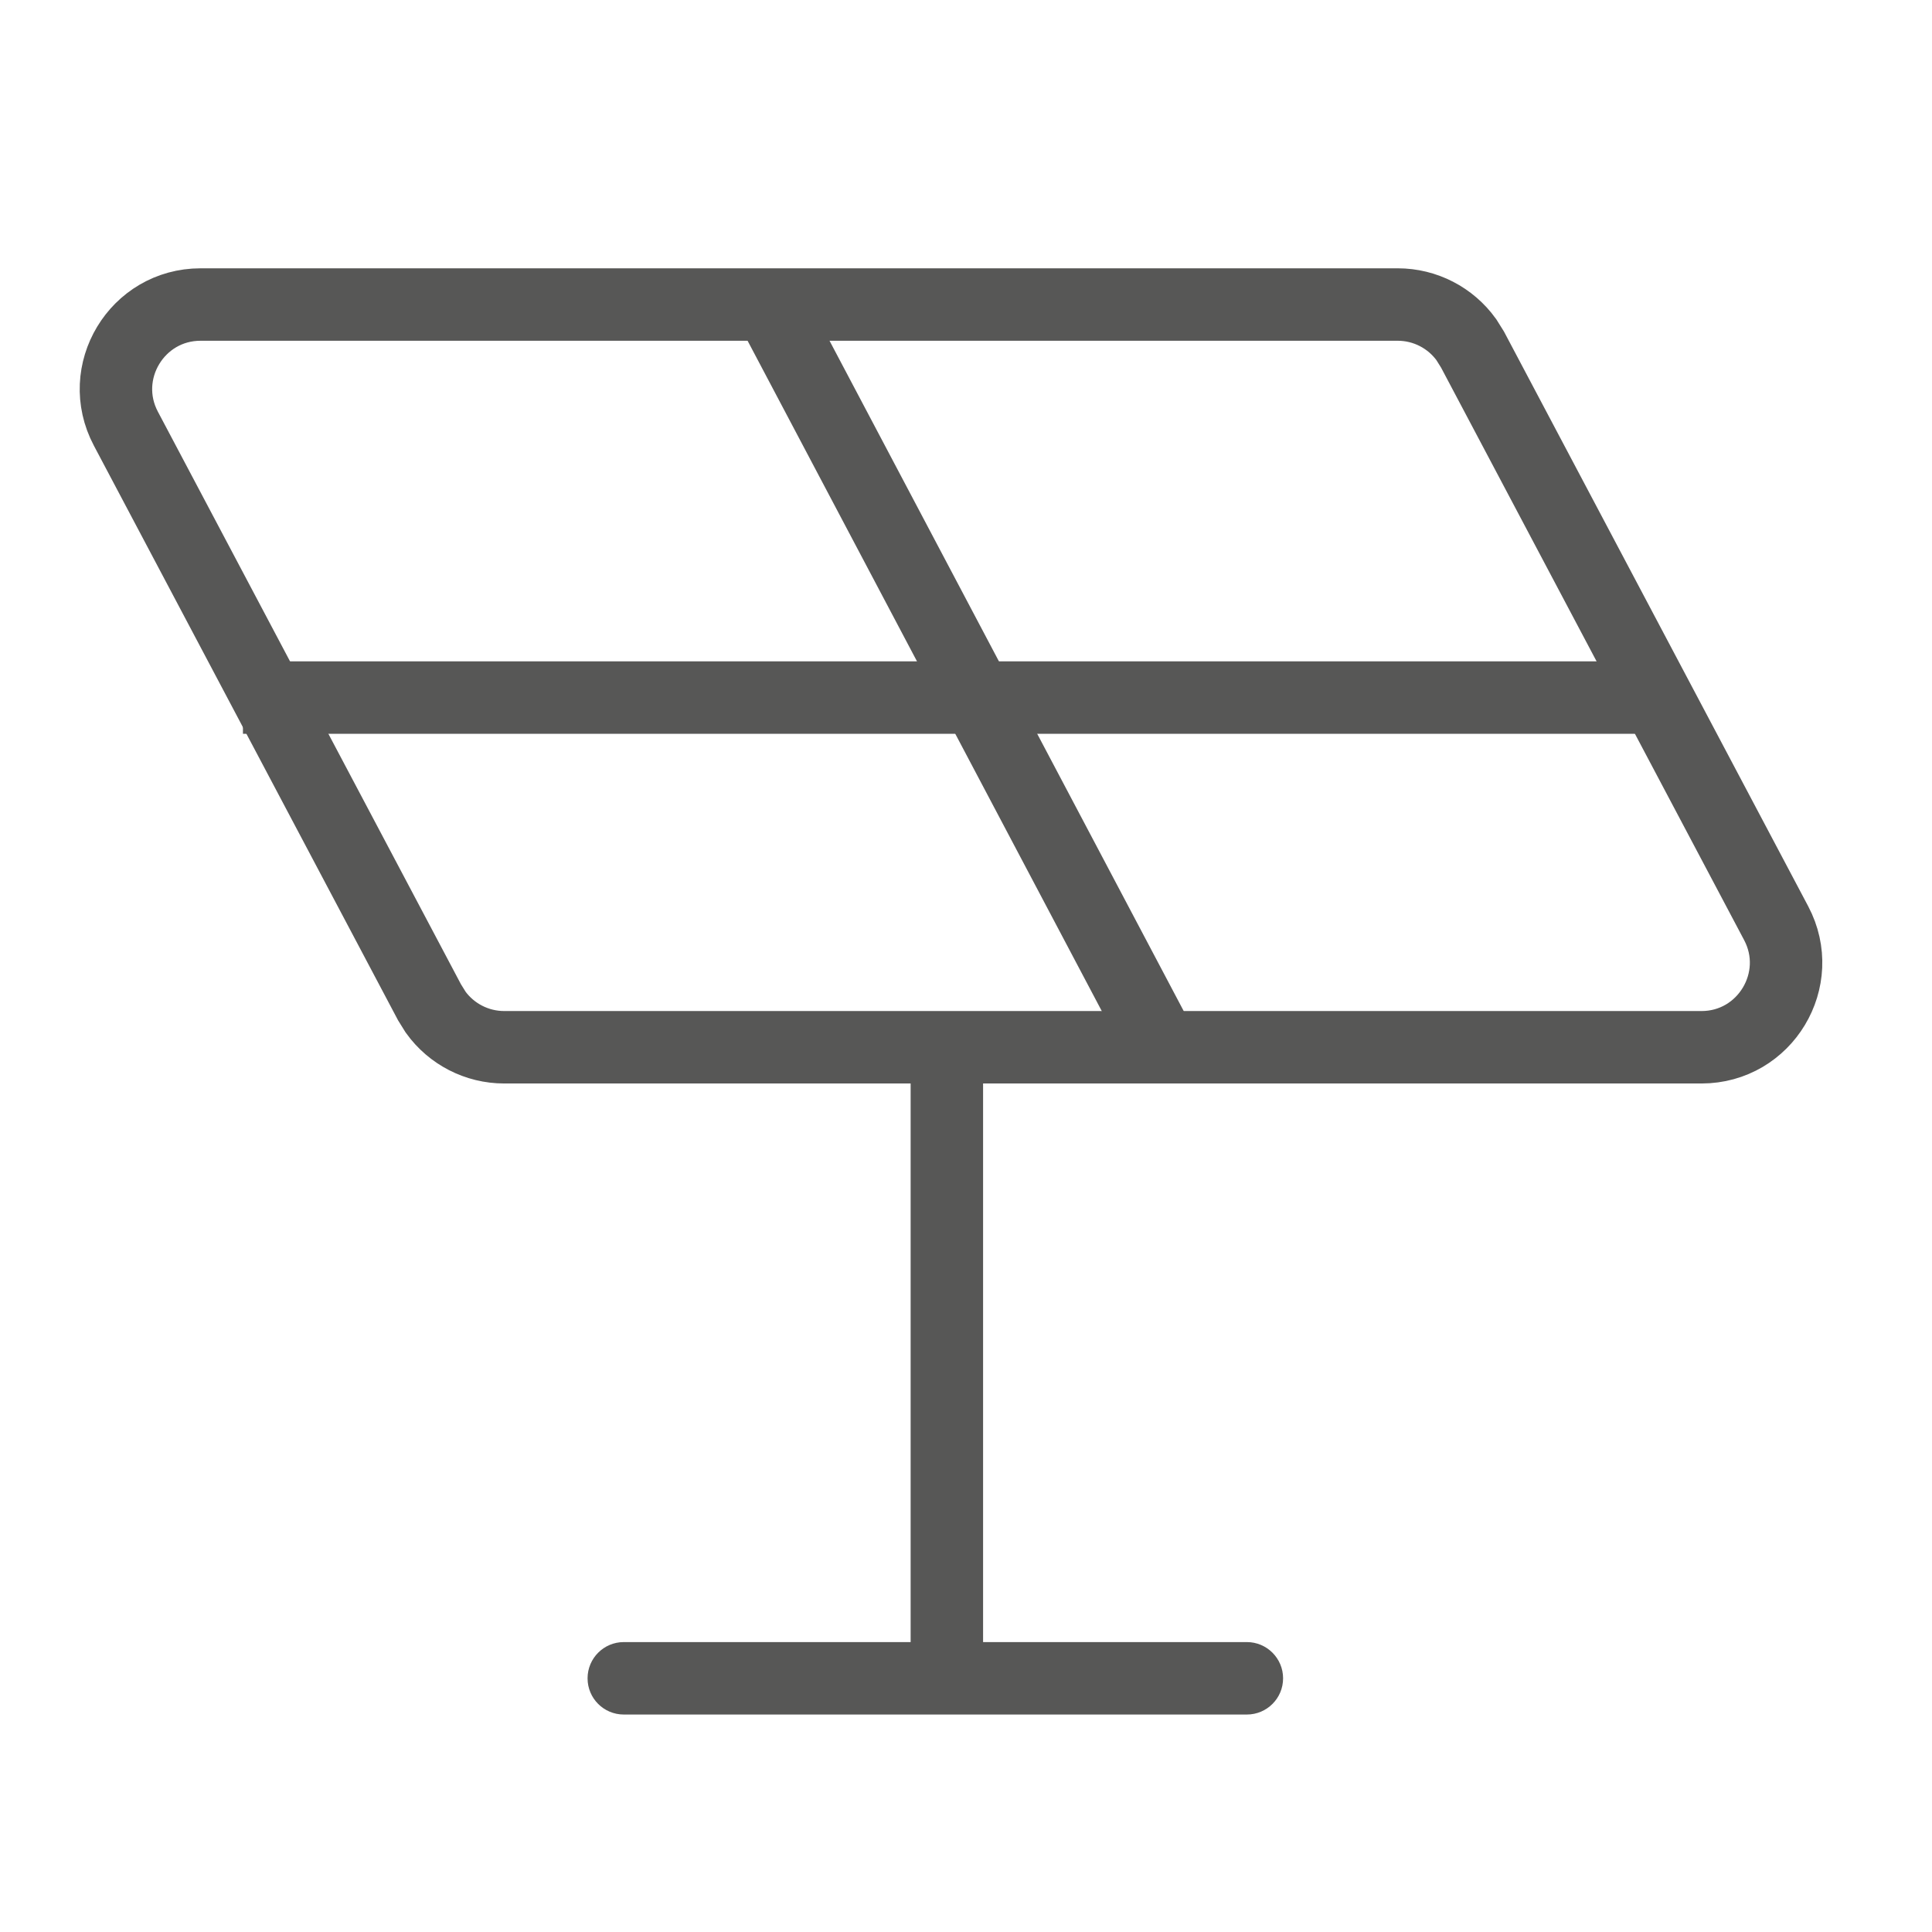
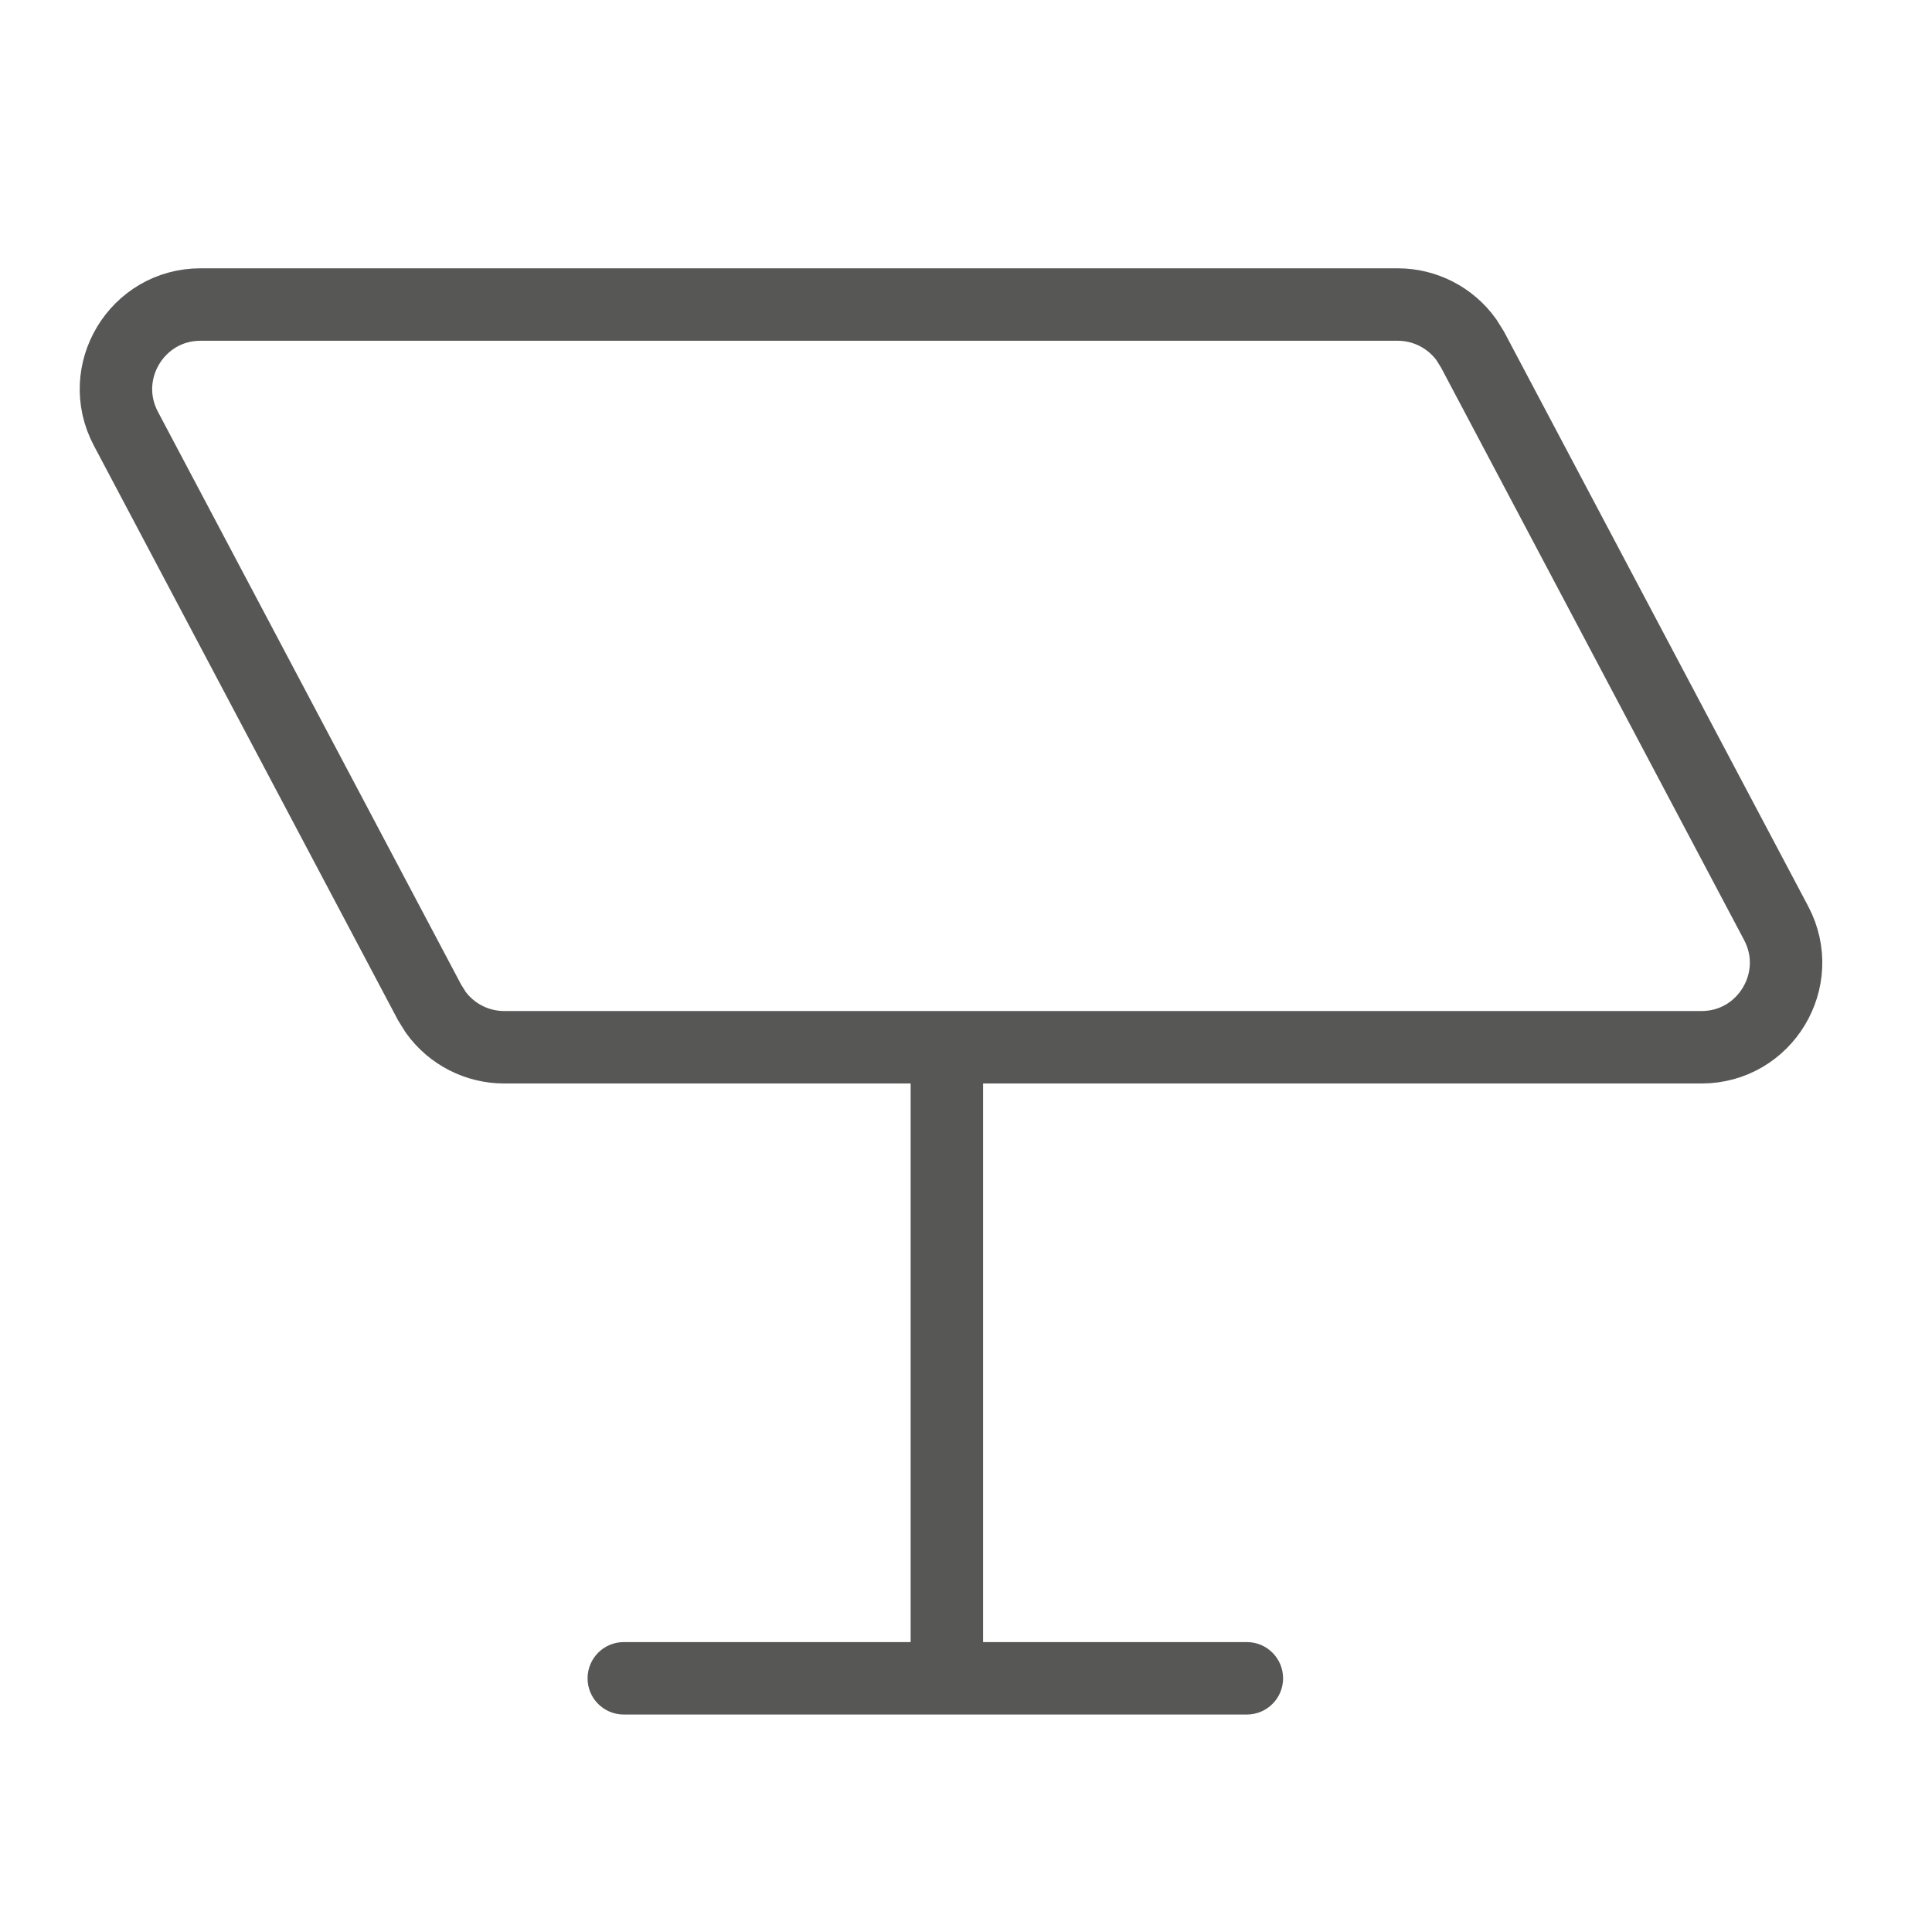
<svg xmlns="http://www.w3.org/2000/svg" width="32" height="32" viewBox="0 0 32 32" fill="none">
  <path d="M16.283 17.669C16.283 17.338 16.014 17.069 15.683 17.069C15.351 17.069 15.083 17.338 15.083 17.669L16.283 17.669ZM15.683 27.798L15.683 28.398L16.283 28.398L16.283 27.798L15.683 27.798ZM10.332 27.198C10 27.198 9.732 27.467 9.732 27.798C9.732 28.13 10 28.398 10.332 28.398L10.332 27.198ZM20.652 28.398C20.983 28.398 21.252 28.13 21.252 27.798C21.252 27.467 20.983 27.198 20.652 27.198L20.652 28.398ZM15.683 17.669L15.083 17.669L15.083 27.798L15.683 27.798L16.283 27.798L16.283 17.669L15.683 17.669ZM15.683 27.798L15.683 27.198L10.332 27.198L10.332 27.798L10.332 28.398L15.683 28.398L15.683 27.798ZM10.332 27.798L10.332 28.398L20.652 28.398L20.652 27.798L20.652 27.198L10.332 27.198L10.332 27.798Z" fill="#575756" />
-   <path d="M12.707 4.974L19.314 17.478" stroke="#575756" stroke-width="1.2" />
  <path d="M3.322 5.044H23.151C23.605 5.044 24.026 5.264 24.287 5.626L24.389 5.789L29.419 15.291C29.912 16.223 29.236 17.346 28.182 17.346H8.352C7.898 17.346 7.477 17.127 7.216 16.765L7.114 16.601L2.085 7.1C1.591 6.167 2.267 5.044 3.322 5.044Z" stroke="#575756" stroke-width="1.2" />
-   <path d="M4.024 11.554H27.63" stroke="#575756" stroke-width="1.2" />
</svg>